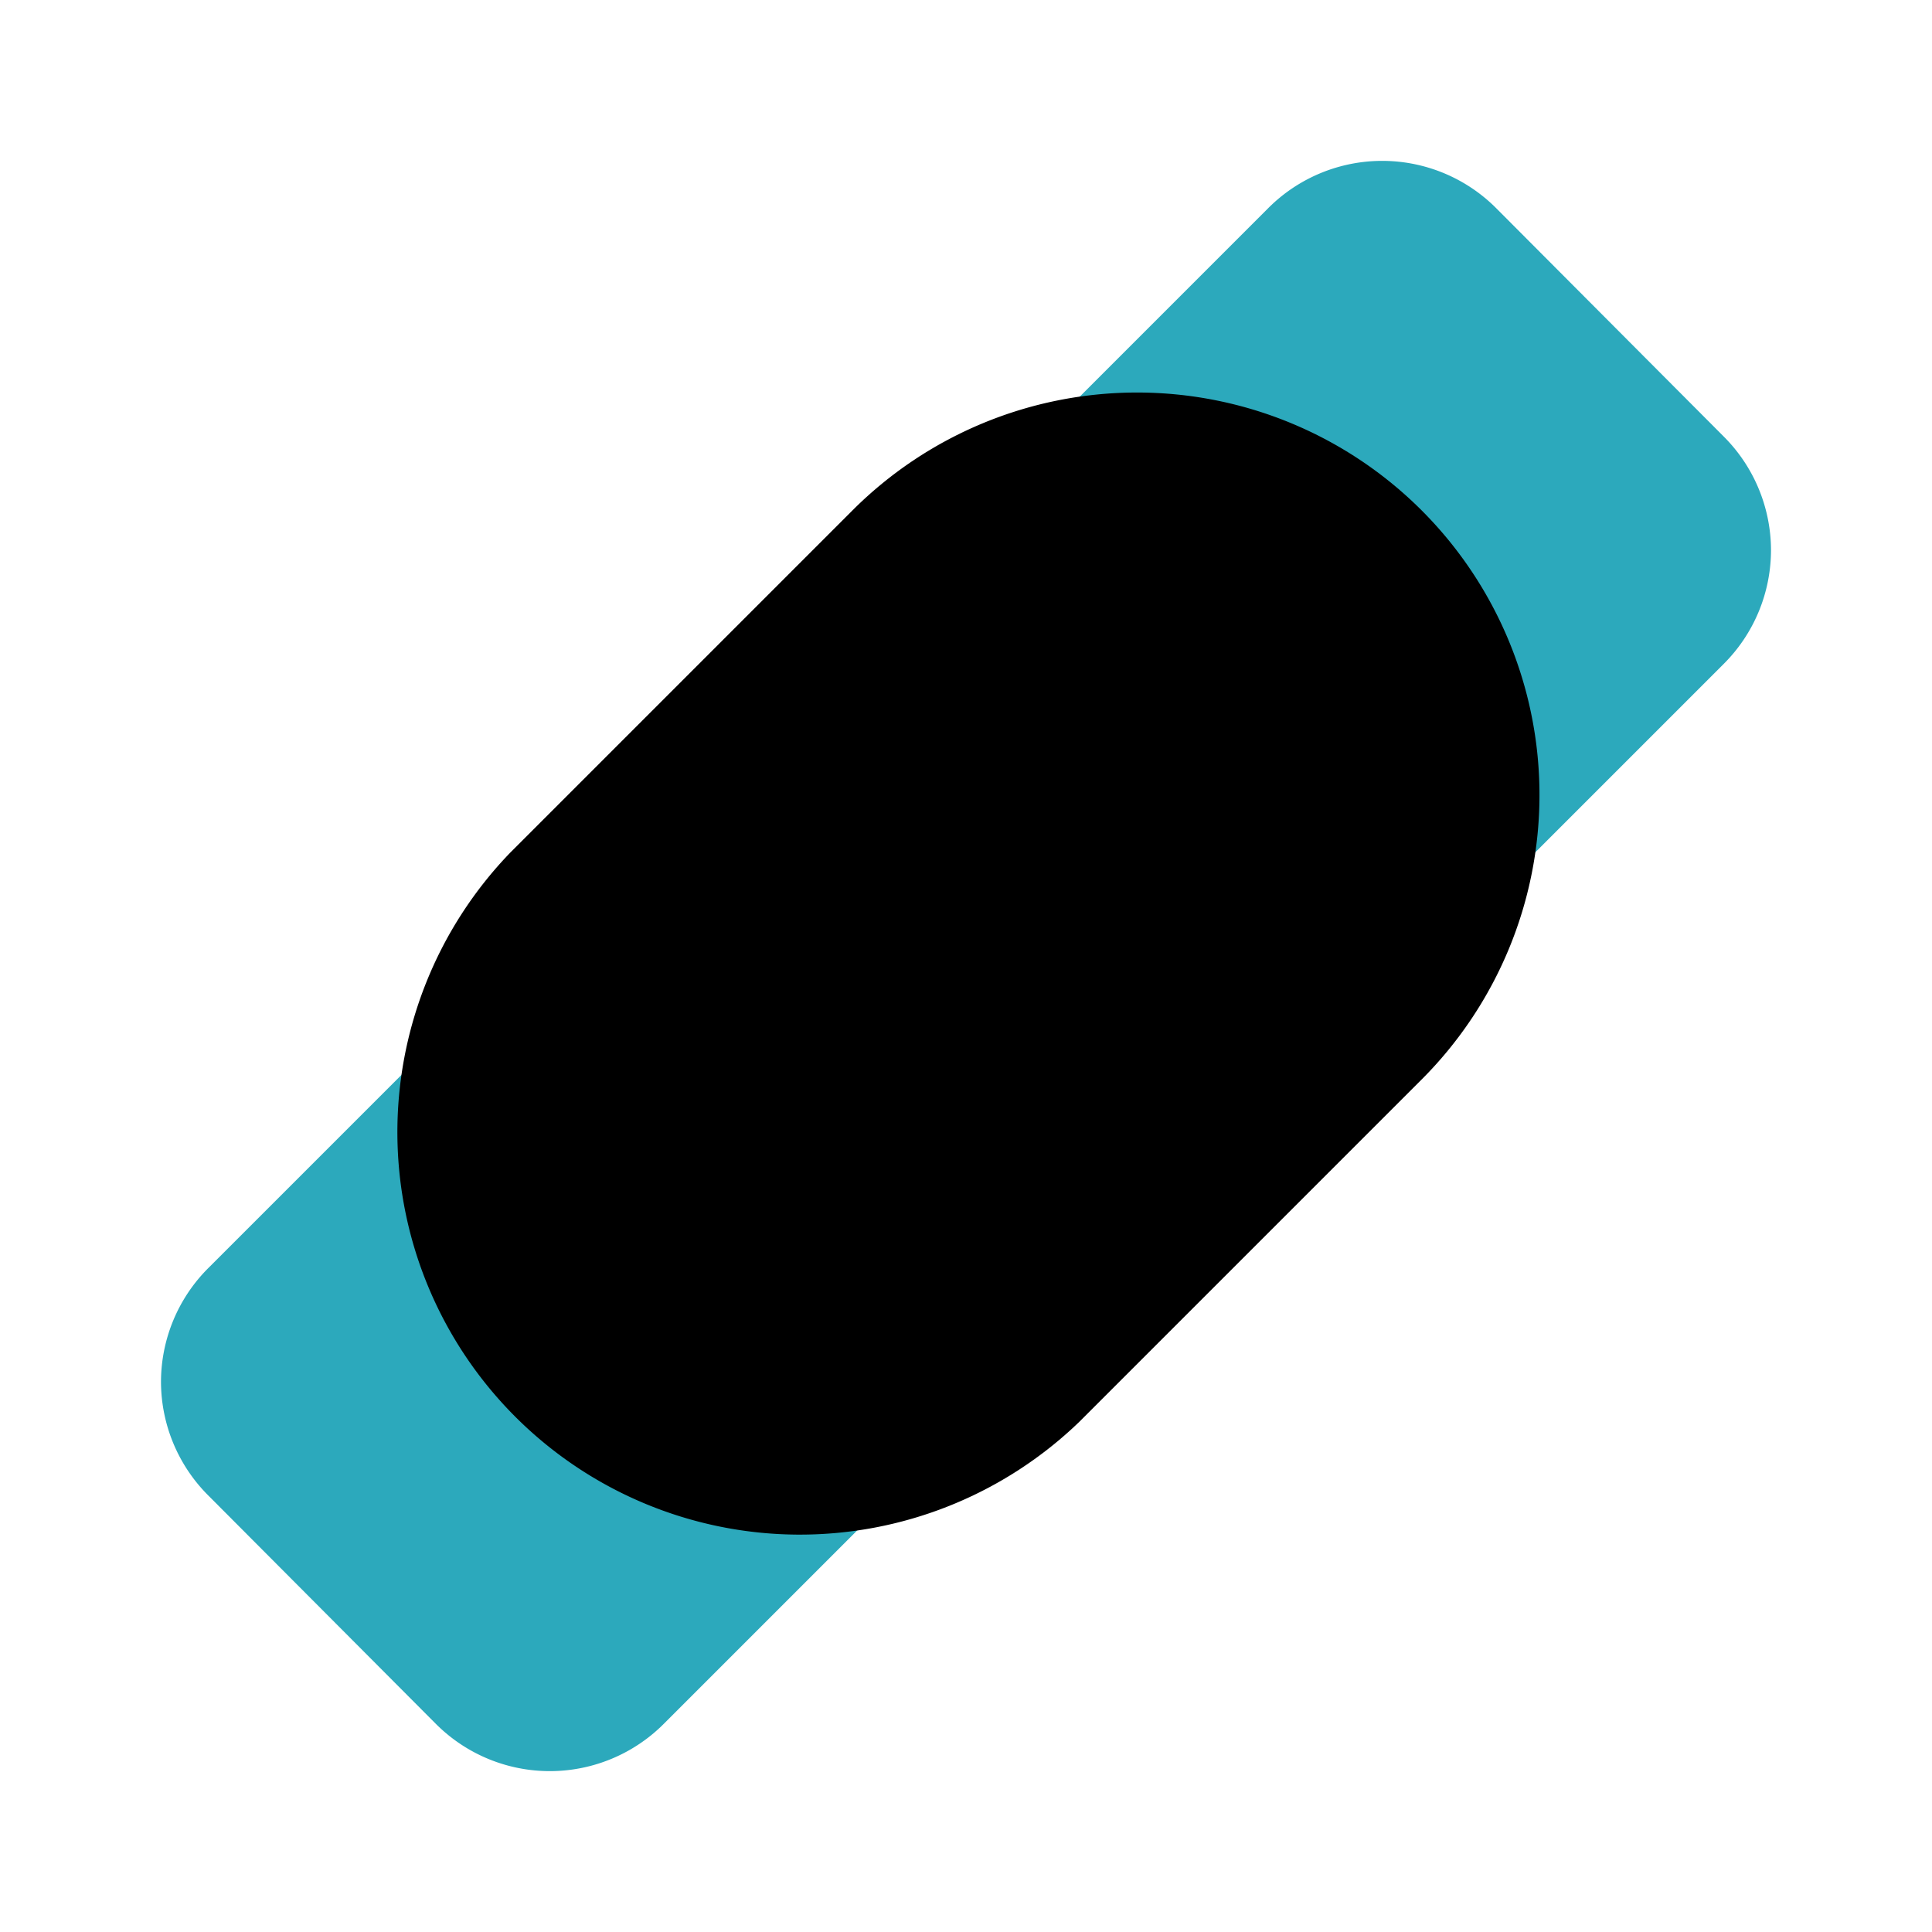
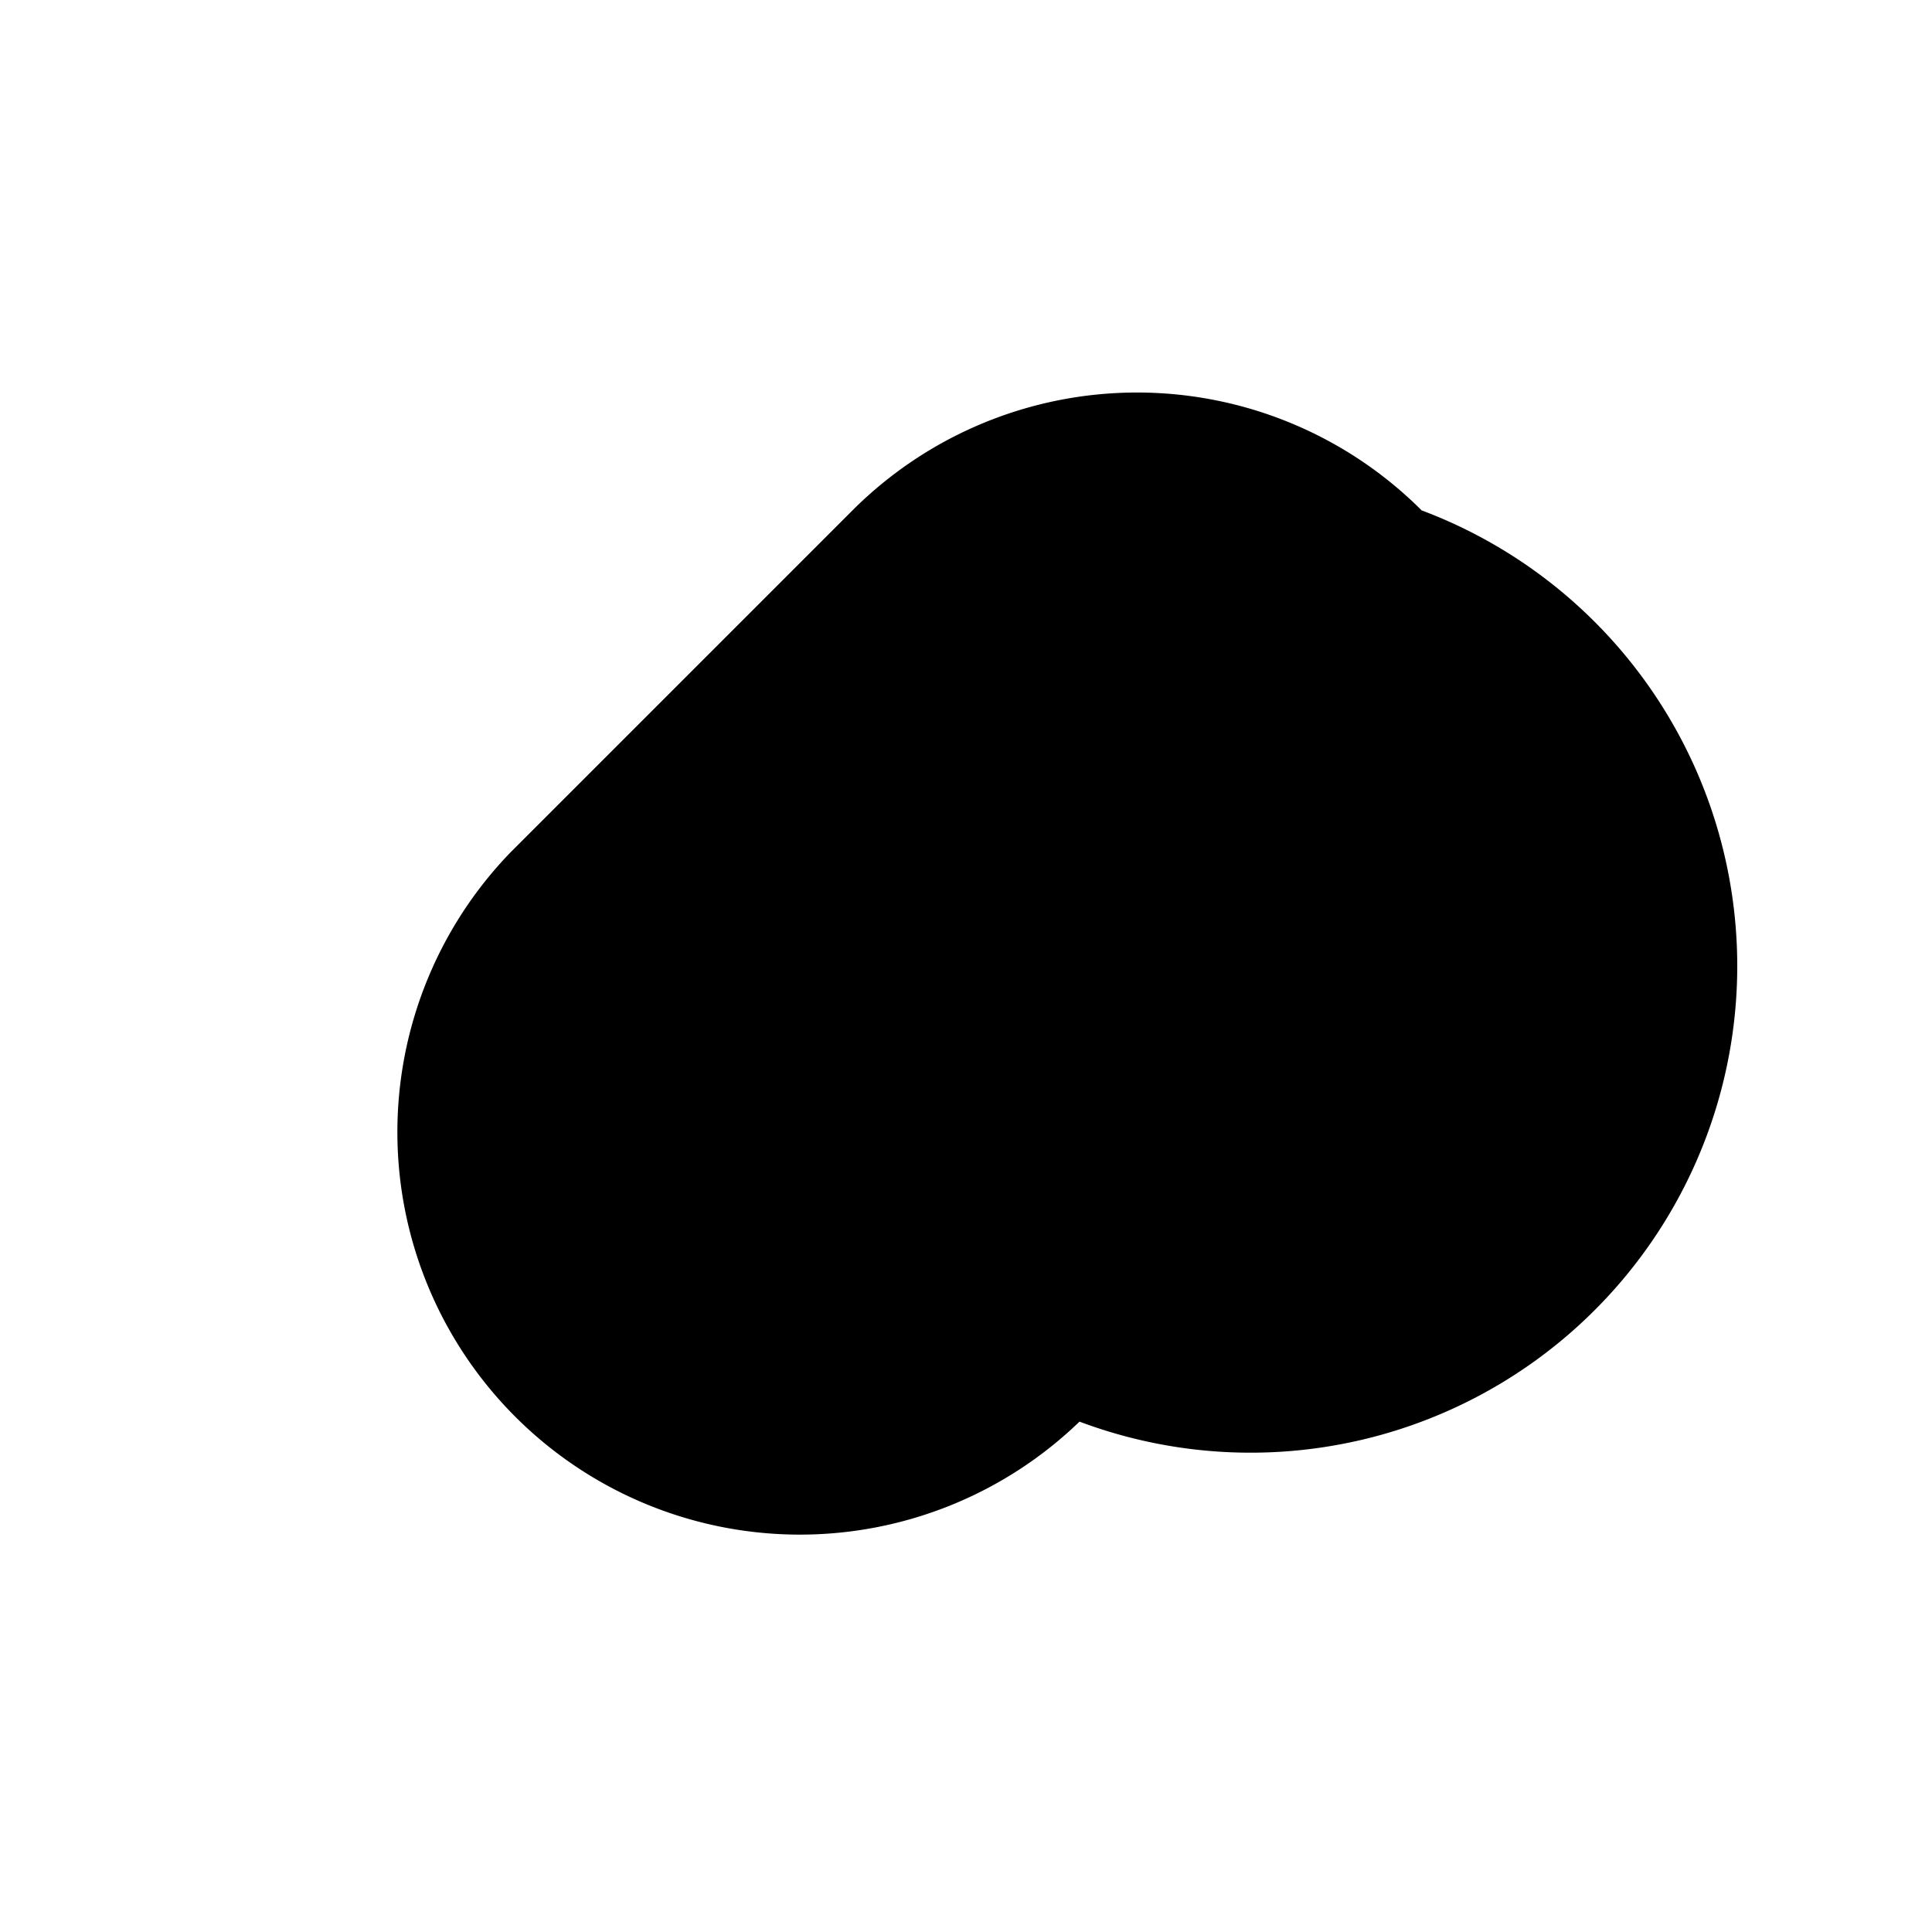
<svg xmlns="http://www.w3.org/2000/svg" fill="#000000" width="800px" height="800px" viewBox="0 0 24 24" id="smart-band" data-name="Flat Color" class="icon flat-color">
-   <path id="secondary" d="M21.41,5.42,18.59,2.59a2,2,0,0,0-2.84,0L2.59,15.75A2,2,0,0,0,2,17.17a2,2,0,0,0,.59,1.41l2.82,2.83a2,2,0,0,0,2.84,0L21.41,8.25A2,2,0,0,0,22,6.83,2,2,0,0,0,21.41,5.42Z" style="fill: rgb(44, 169, 188);" />
-   <path id="primary" d="M17.66,6.34a5,5,0,0,0-7.07,0L6.34,10.59a5,5,0,0,0,7.07,7.07l4.25-4.25A5,5,0,0,0,17.66,6.34Z" style="fill: rgb(0, 0, 0);" />
+   <path id="primary" d="M17.66,6.34a5,5,0,0,0-7.07,0L6.34,10.59a5,5,0,0,0,7.07,7.07A5,5,0,0,0,17.66,6.34Z" style="fill: rgb(0, 0, 0);" />
</svg>